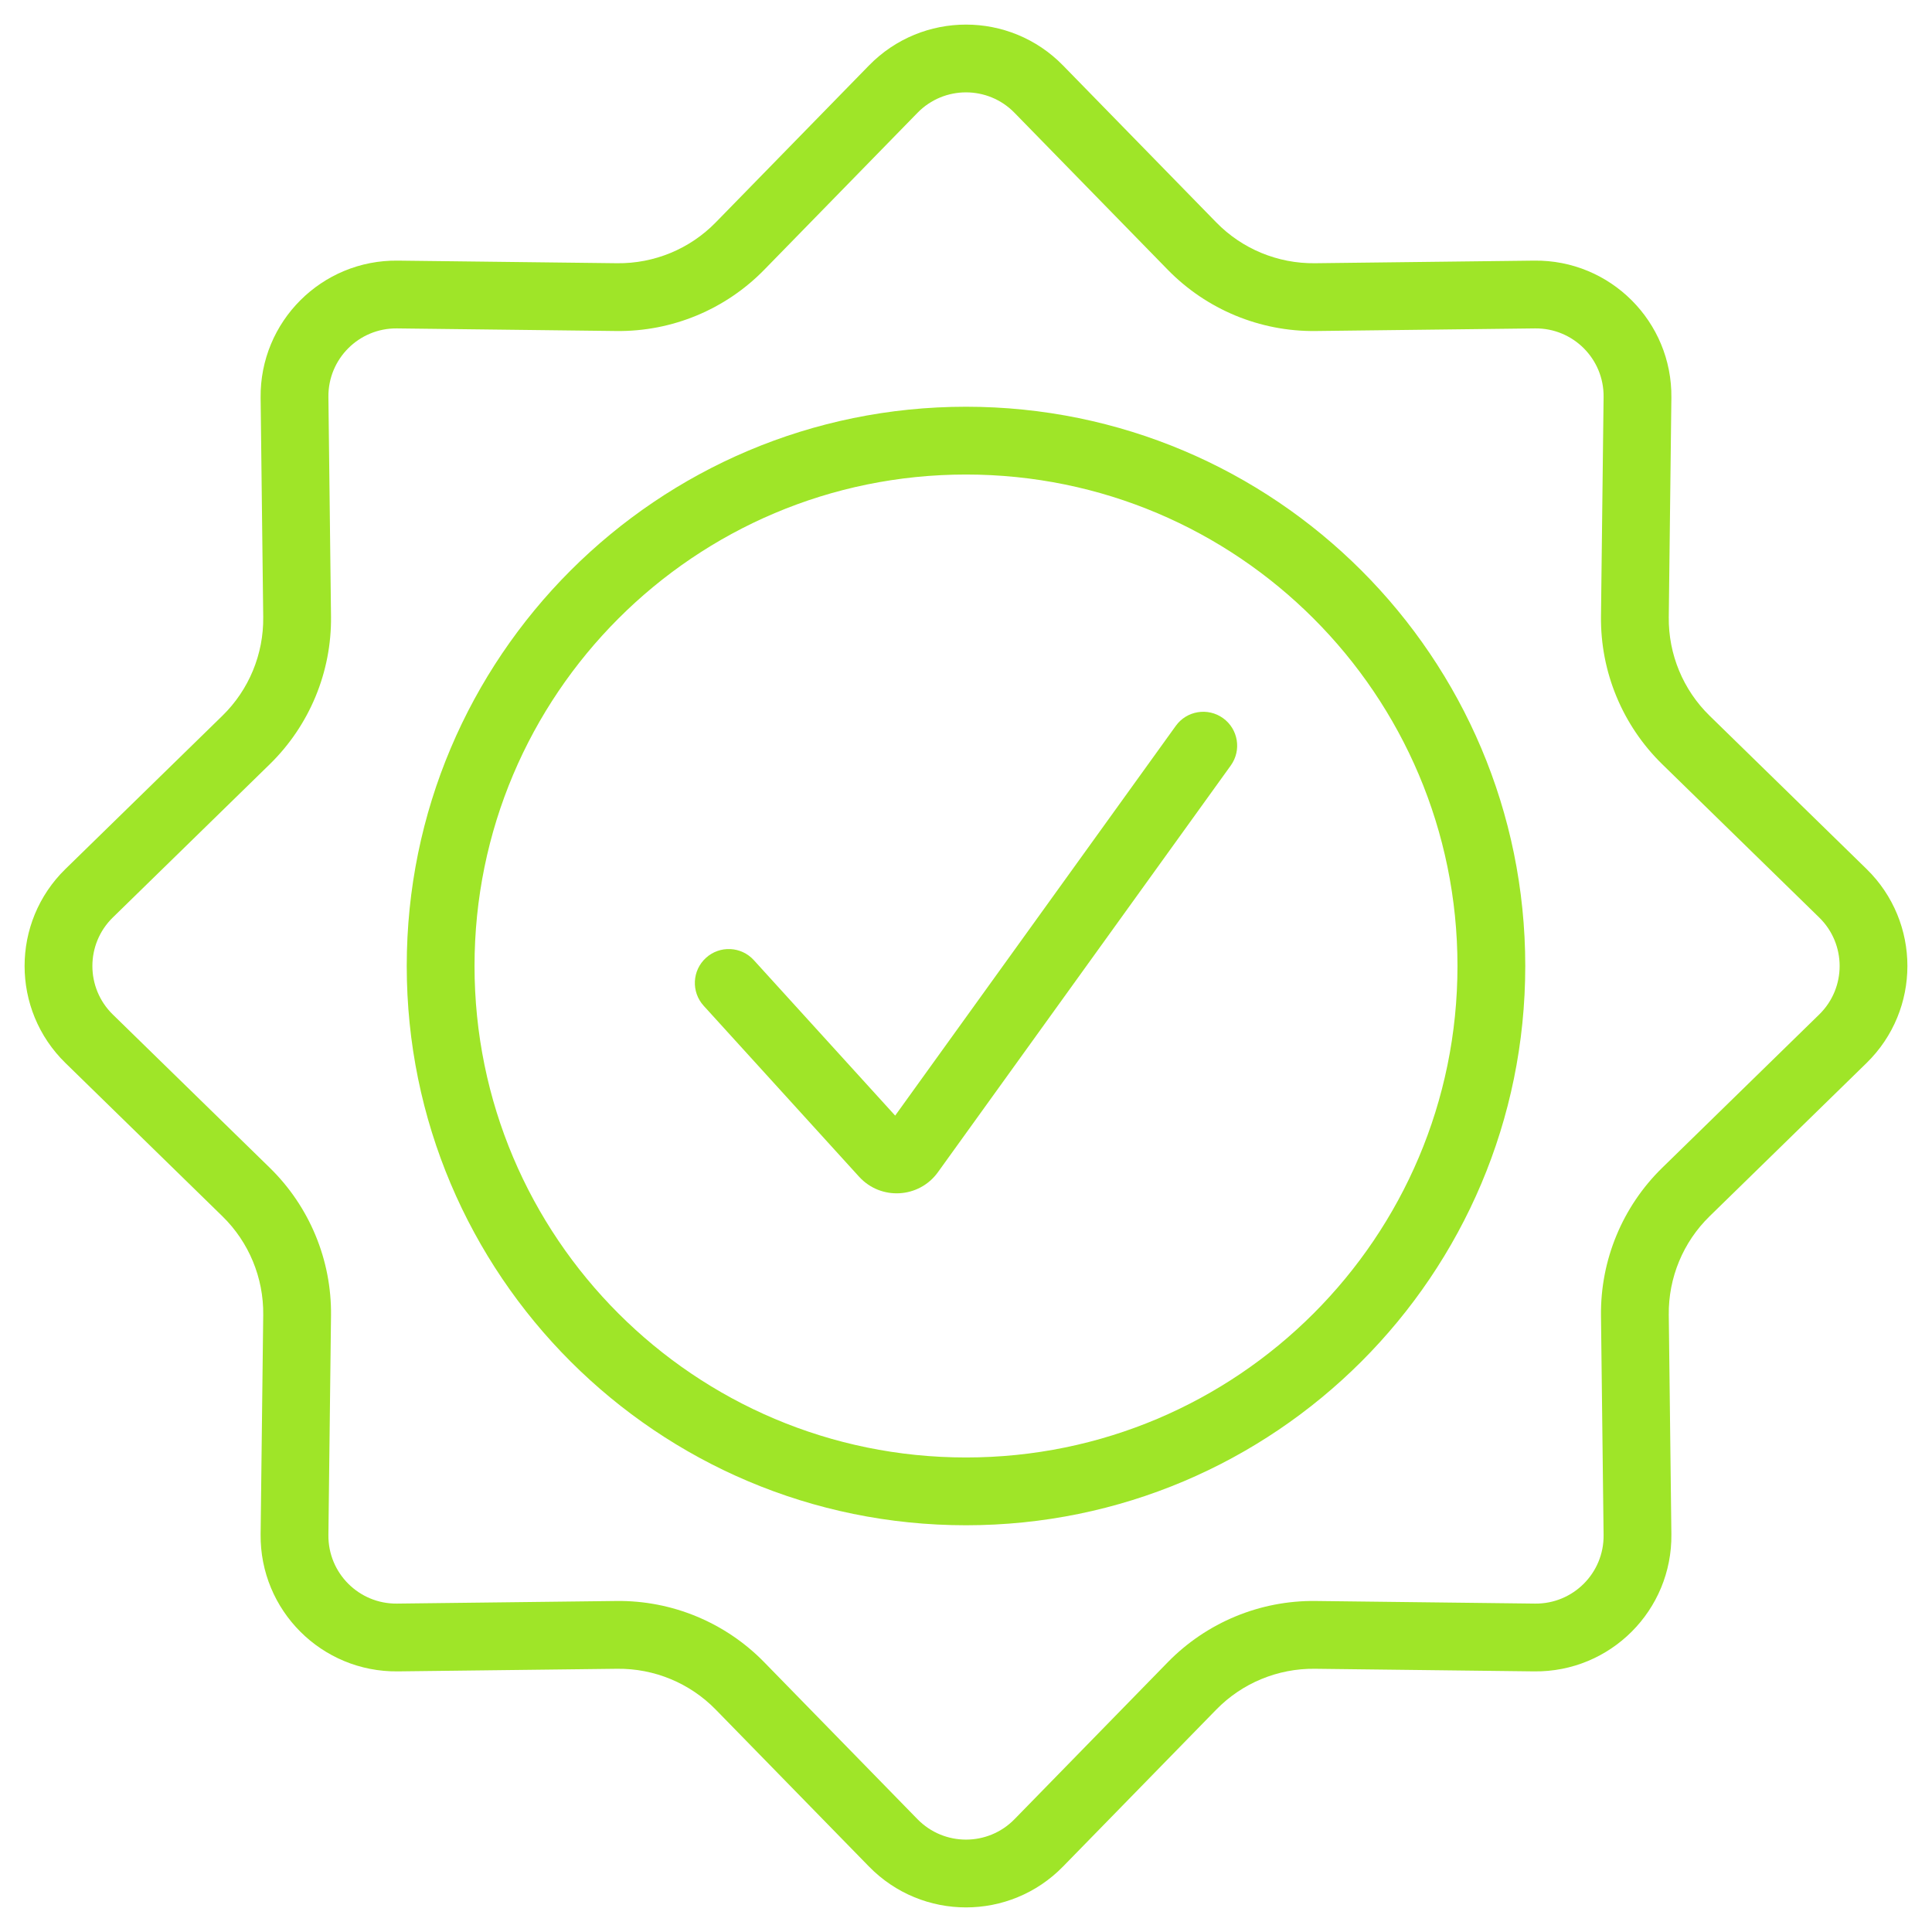
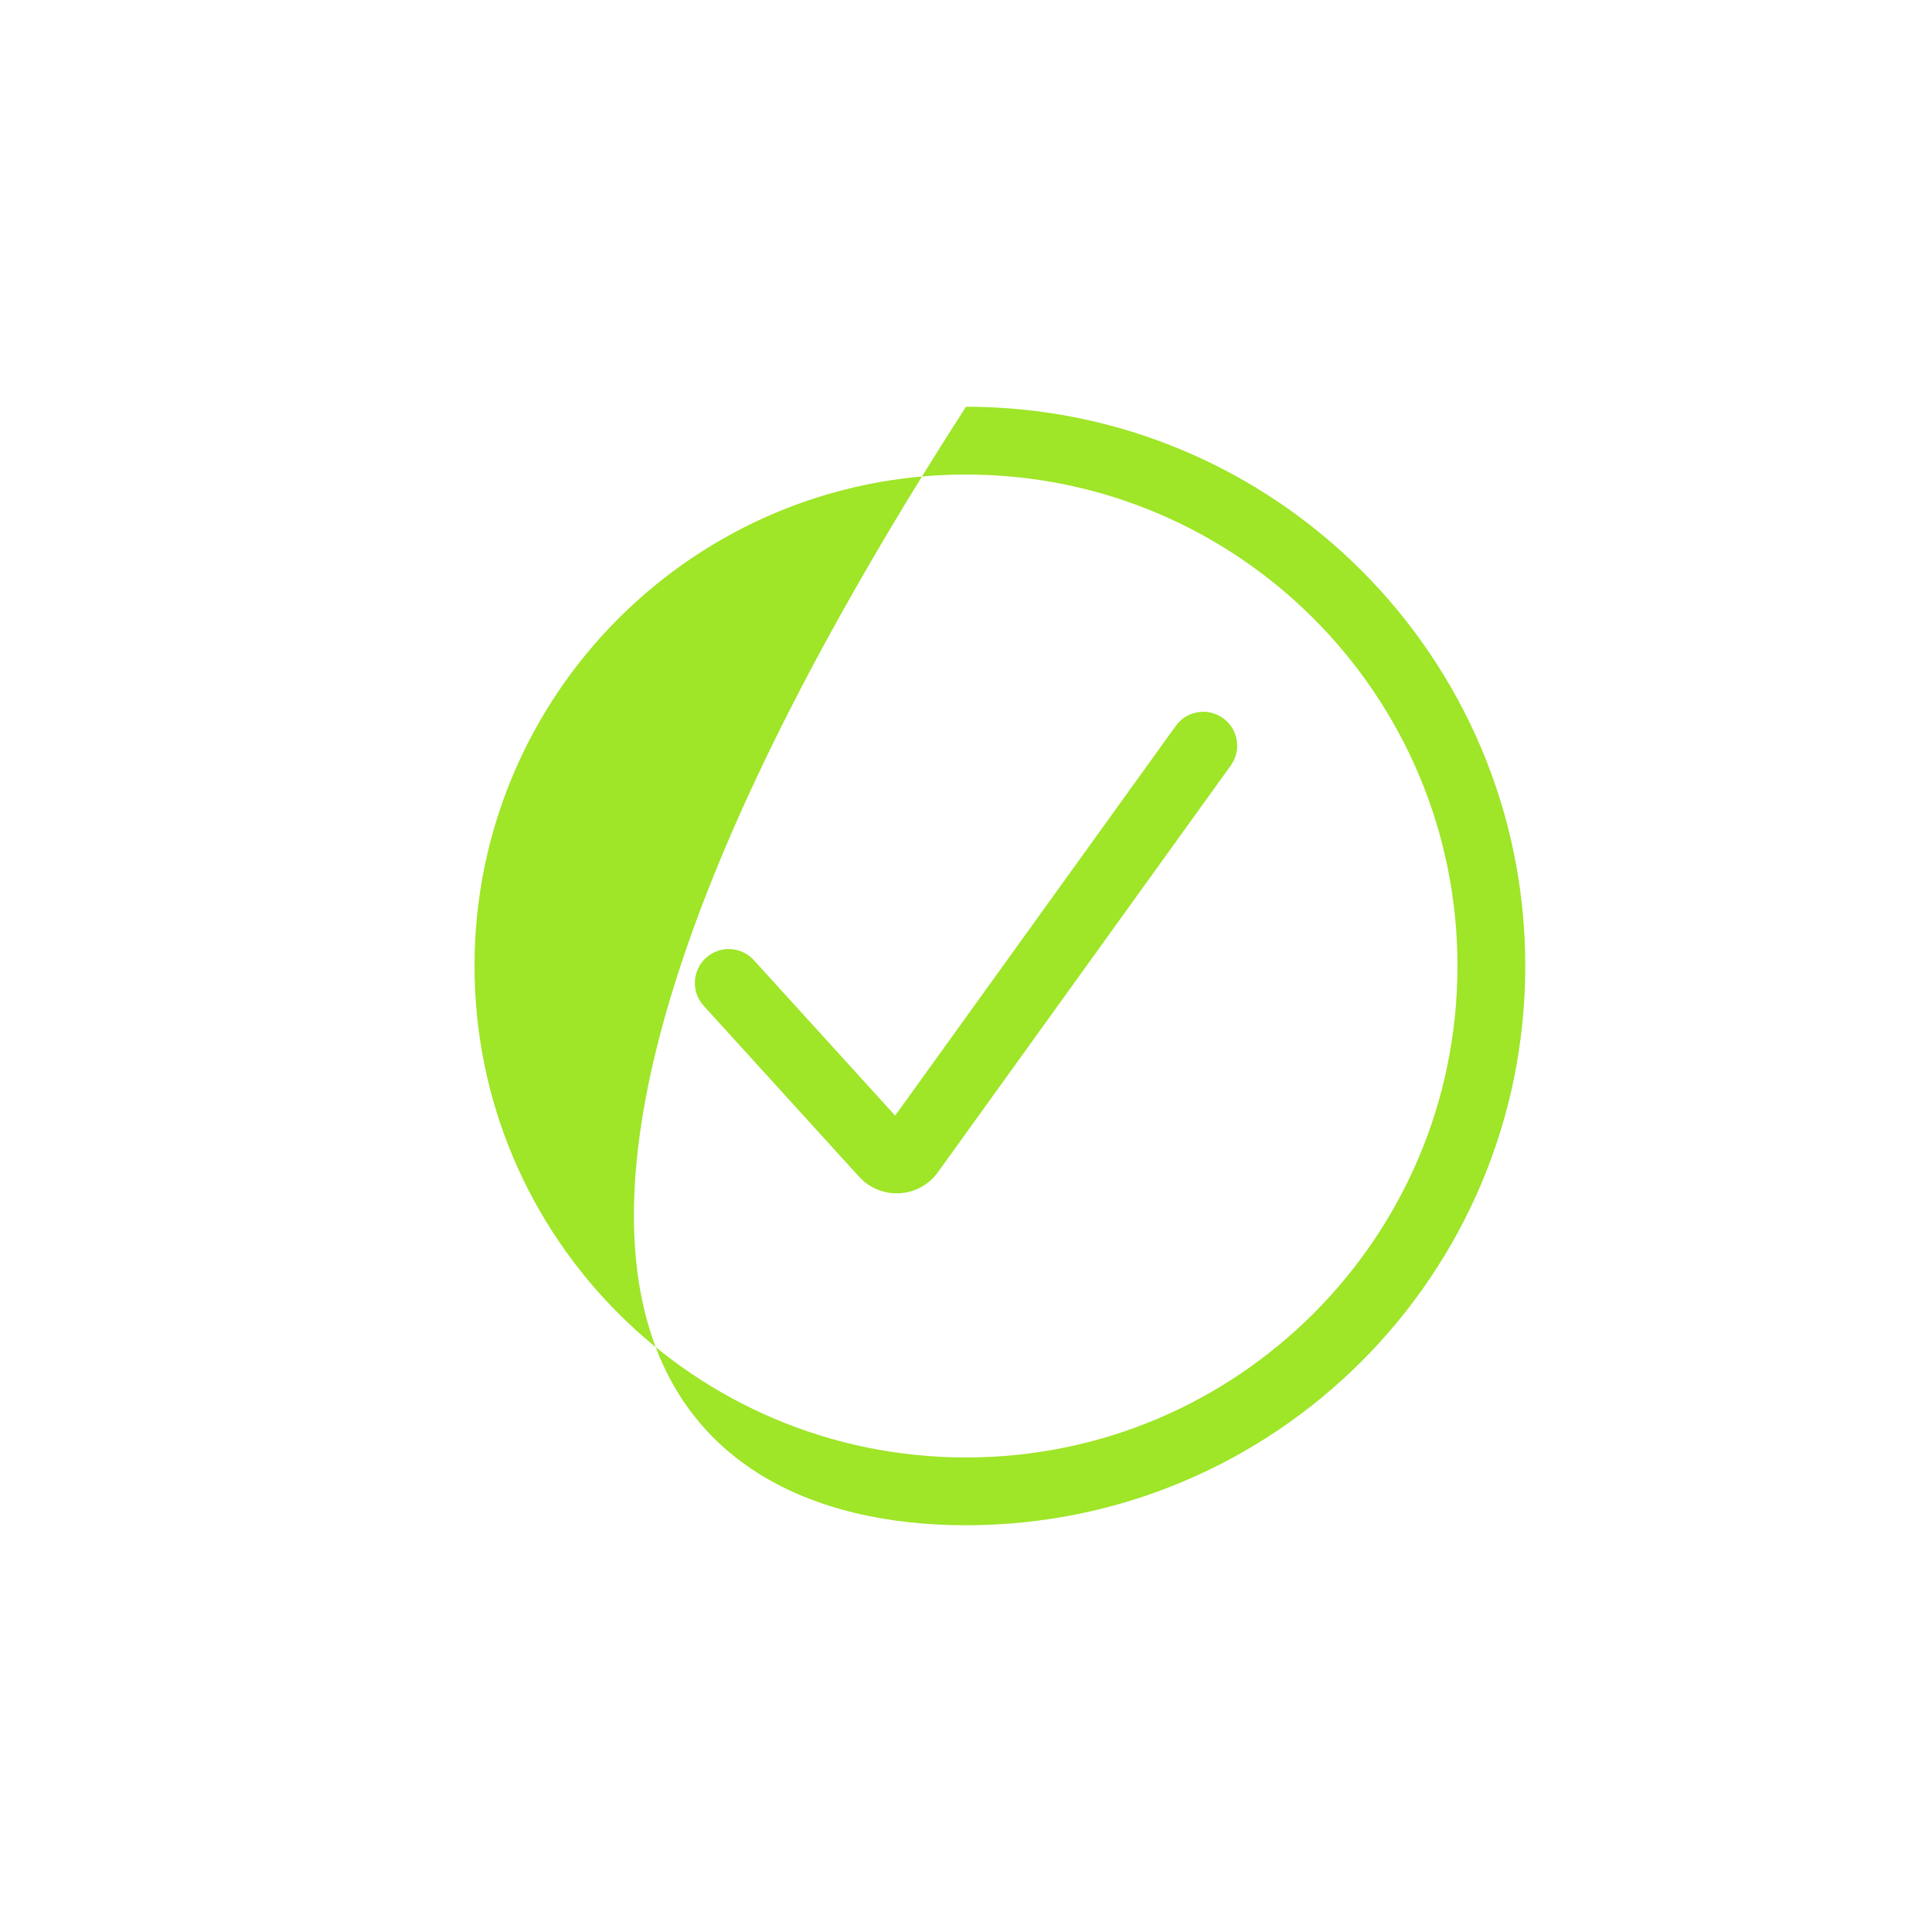
<svg xmlns="http://www.w3.org/2000/svg" width="57" height="57" viewBox="0 0 57 57" fill="none">
  <path d="M36.312 22.584C36.634 22.136 36.533 21.511 36.084 21.188C35.636 20.866 35.011 20.967 34.689 21.416L26.41 32.914L22.24 28.327C21.869 27.919 21.236 27.888 20.828 28.26C20.419 28.631 20.389 29.264 20.76 29.673L25.345 34.716C25.987 35.422 27.115 35.357 27.672 34.583L36.312 22.584Z" fill="#9FE528" />
-   <path fill-rule="evenodd" clip-rule="evenodd" d="M28.5 45C37.613 45 45 37.613 45 28.5C45 19.387 37.613 12 28.5 12C19.387 12 12 19.387 12 28.5C12 37.613 19.387 45 28.5 45ZM28.5 43C36.508 43 43 36.508 43 28.5C43 20.492 36.508 14 28.5 14C20.492 14 14 20.492 14 28.5C14 36.508 20.492 43 28.5 43Z" fill="#9FE528" />
-   <path fill-rule="evenodd" clip-rule="evenodd" d="M31.362 1.931C29.793 0.324 27.208 0.324 25.638 1.931L21.117 6.561C20.353 7.344 19.301 7.779 18.207 7.766L11.737 7.689C9.49 7.662 7.663 9.49 7.689 11.736L7.766 18.207C7.779 19.301 7.344 20.353 6.561 21.117L1.931 25.638C0.324 27.207 0.324 29.792 1.931 31.362L6.561 35.883C7.344 36.647 7.779 37.699 7.766 38.792L7.689 45.263C7.663 47.51 9.49 49.337 11.737 49.311L18.207 49.234C19.301 49.221 20.353 49.656 21.117 50.439L25.638 55.069C27.208 56.676 29.793 56.676 31.362 55.069L35.883 50.439C36.647 49.656 37.699 49.221 38.793 49.234L45.264 49.311C47.51 49.337 49.338 47.51 49.311 45.263L49.234 38.792C49.221 37.699 49.656 36.647 50.439 35.883L55.069 31.362C56.676 29.792 56.676 27.207 55.069 25.638L50.439 21.117C49.656 20.353 49.221 19.301 49.234 18.207L49.311 11.736C49.338 9.49 47.51 7.662 45.264 7.689L38.793 7.766C37.699 7.779 36.647 7.344 35.883 6.561L31.362 1.931ZM34.452 7.958L29.931 3.328C29.146 2.524 27.854 2.524 27.069 3.328L22.548 7.958C21.402 9.132 19.825 9.786 18.184 9.766L11.713 9.689C10.59 9.676 9.676 10.589 9.689 11.713L9.766 18.183C9.786 19.824 9.132 21.401 7.958 22.548L3.328 27.069C2.525 27.854 2.525 29.146 3.328 29.931L7.958 34.452C9.132 35.598 9.786 37.175 9.766 38.816L9.689 45.287C9.676 46.41 10.59 47.324 11.713 47.311L18.184 47.234C19.825 47.214 21.402 47.868 22.548 49.042L27.069 53.672C27.854 54.475 29.146 54.475 29.931 53.672L34.452 49.042C35.599 47.868 37.176 47.214 38.816 47.234L45.288 47.311C46.411 47.324 47.325 46.41 47.311 45.287L47.234 38.816C47.215 37.175 47.868 35.598 49.042 34.452L53.672 29.931C54.476 29.146 54.476 27.854 53.672 27.069L49.042 22.548C47.868 21.401 47.215 19.824 47.234 18.183L47.311 11.713C47.325 10.589 46.411 9.676 45.288 9.689L38.816 9.766C37.176 9.786 35.599 9.132 34.452 7.958Z" fill="#9FE528" />
+   <path fill-rule="evenodd" clip-rule="evenodd" d="M28.5 45C37.613 45 45 37.613 45 28.5C45 19.387 37.613 12 28.5 12C12 37.613 19.387 45 28.5 45ZM28.5 43C36.508 43 43 36.508 43 28.5C43 20.492 36.508 14 28.5 14C20.492 14 14 20.492 14 28.5C14 36.508 20.492 43 28.5 43Z" fill="#9FE528" />
</svg>